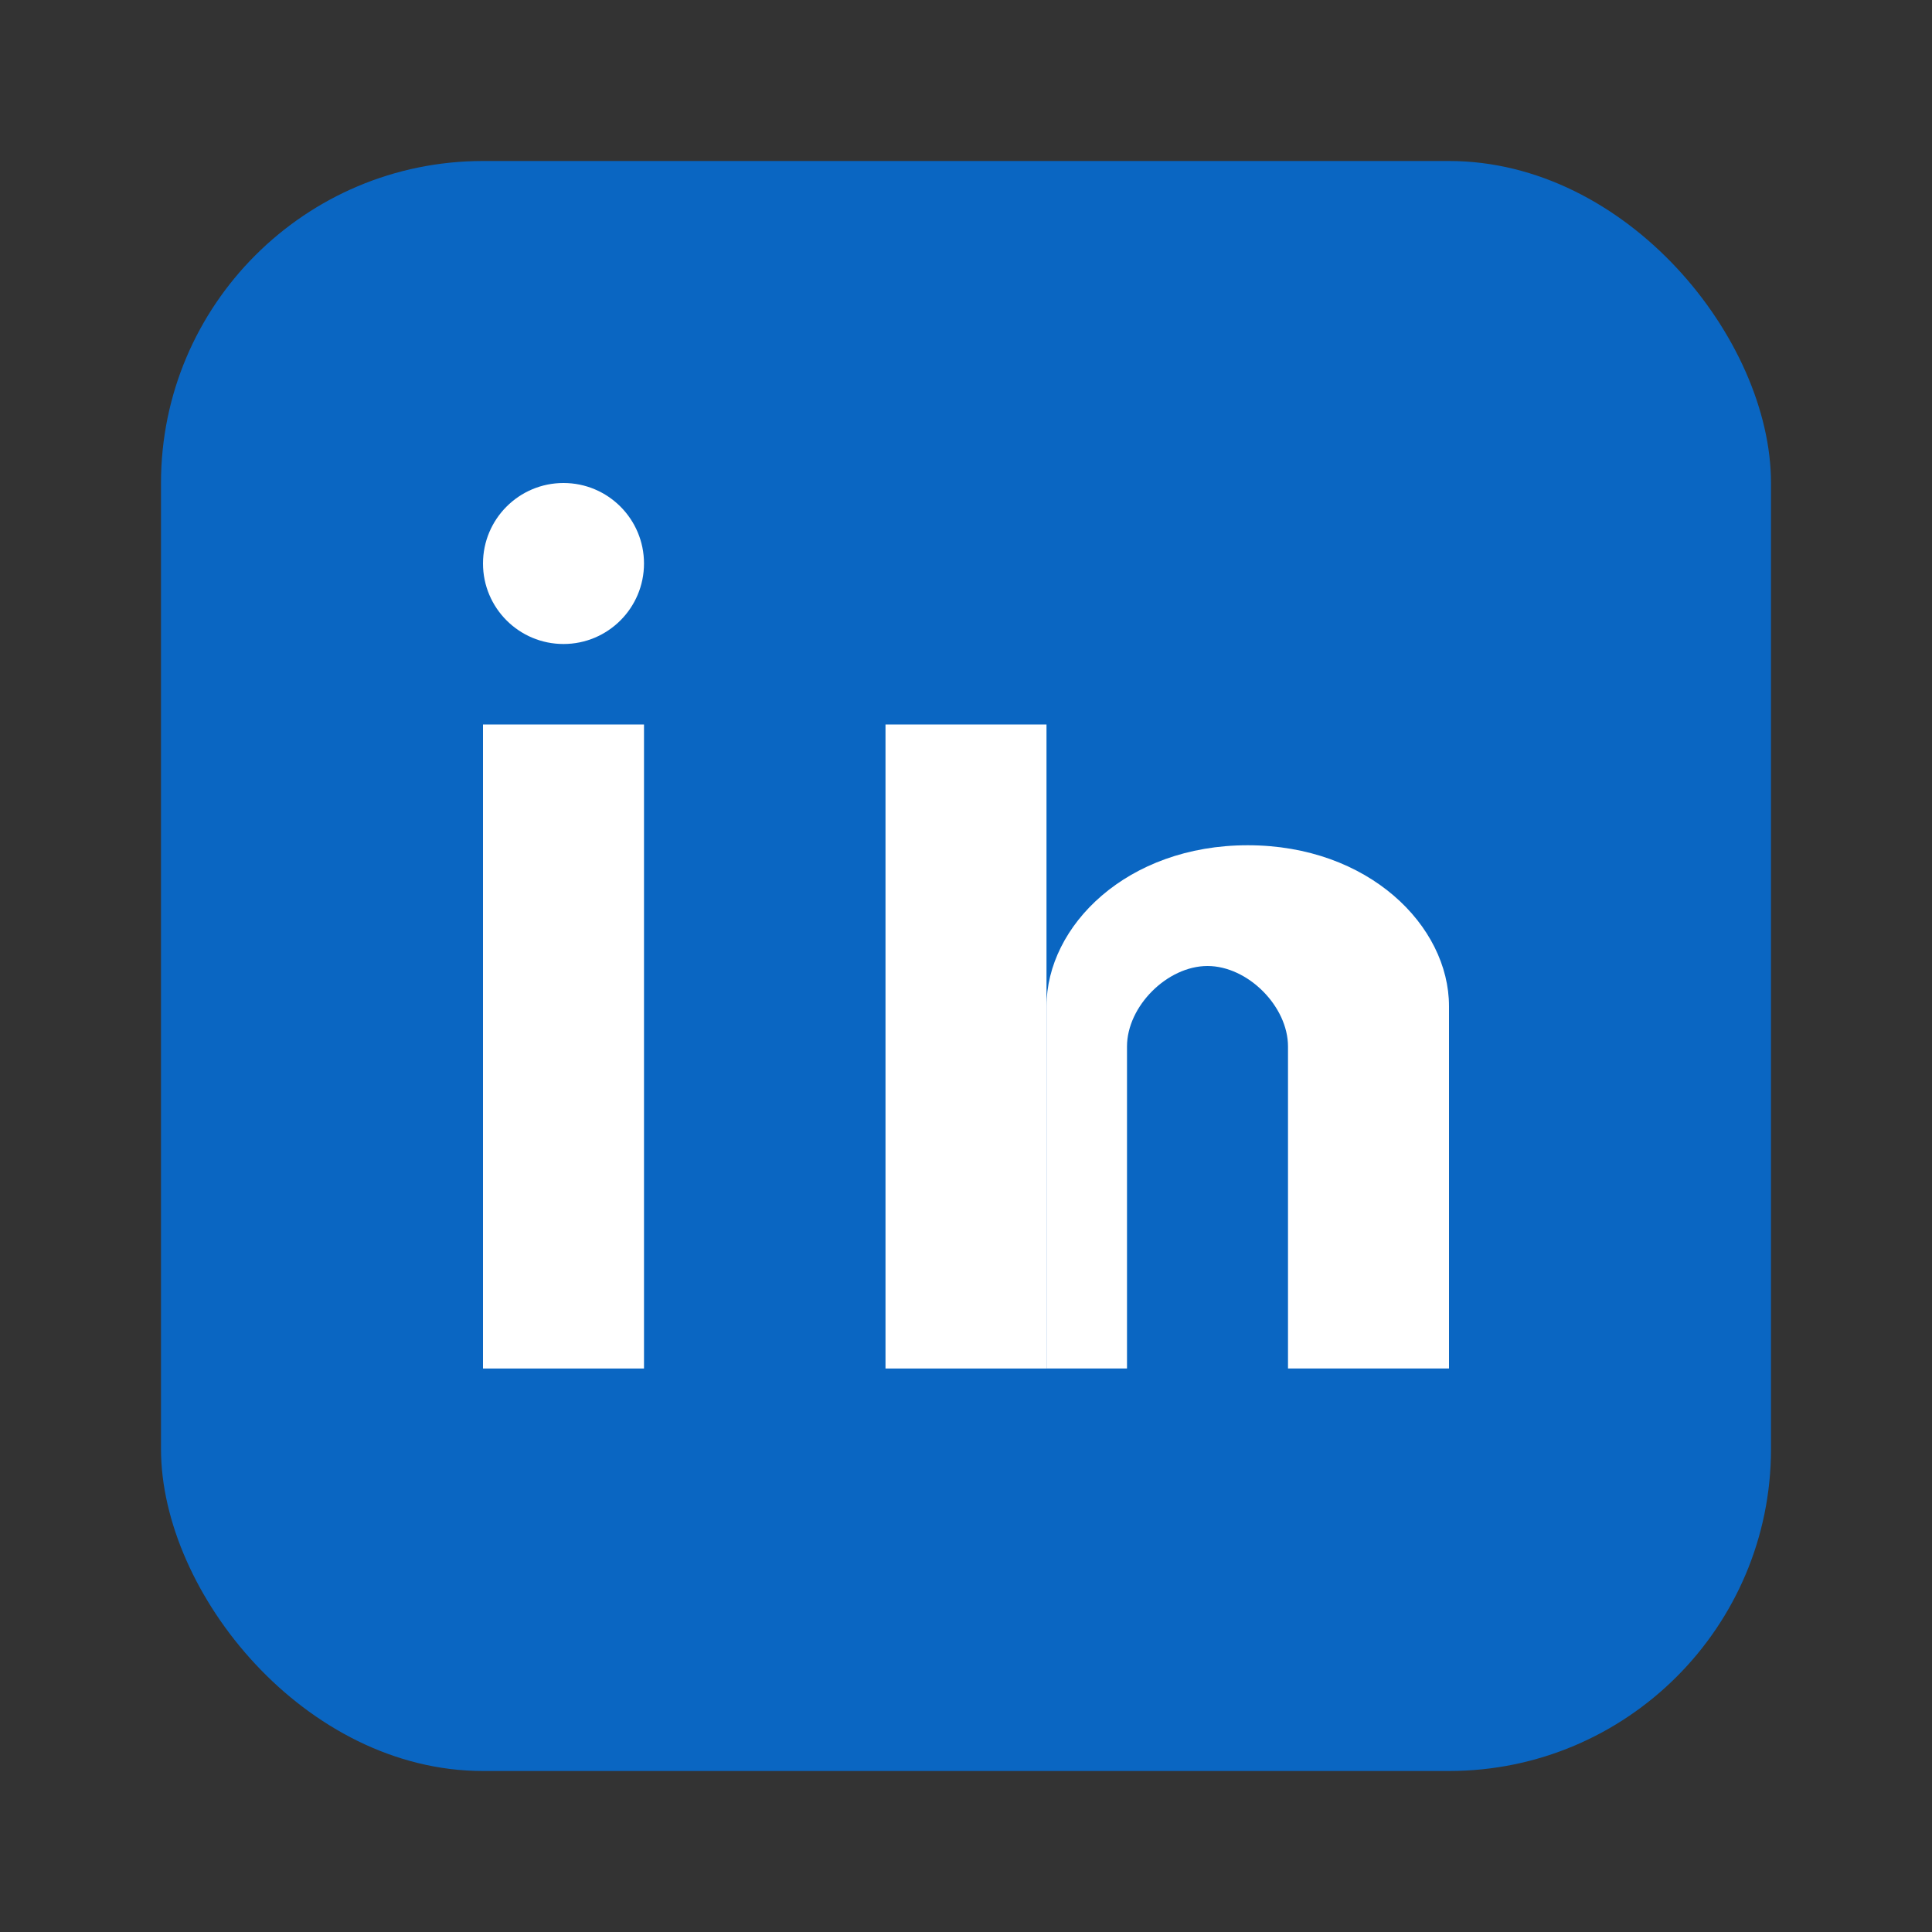
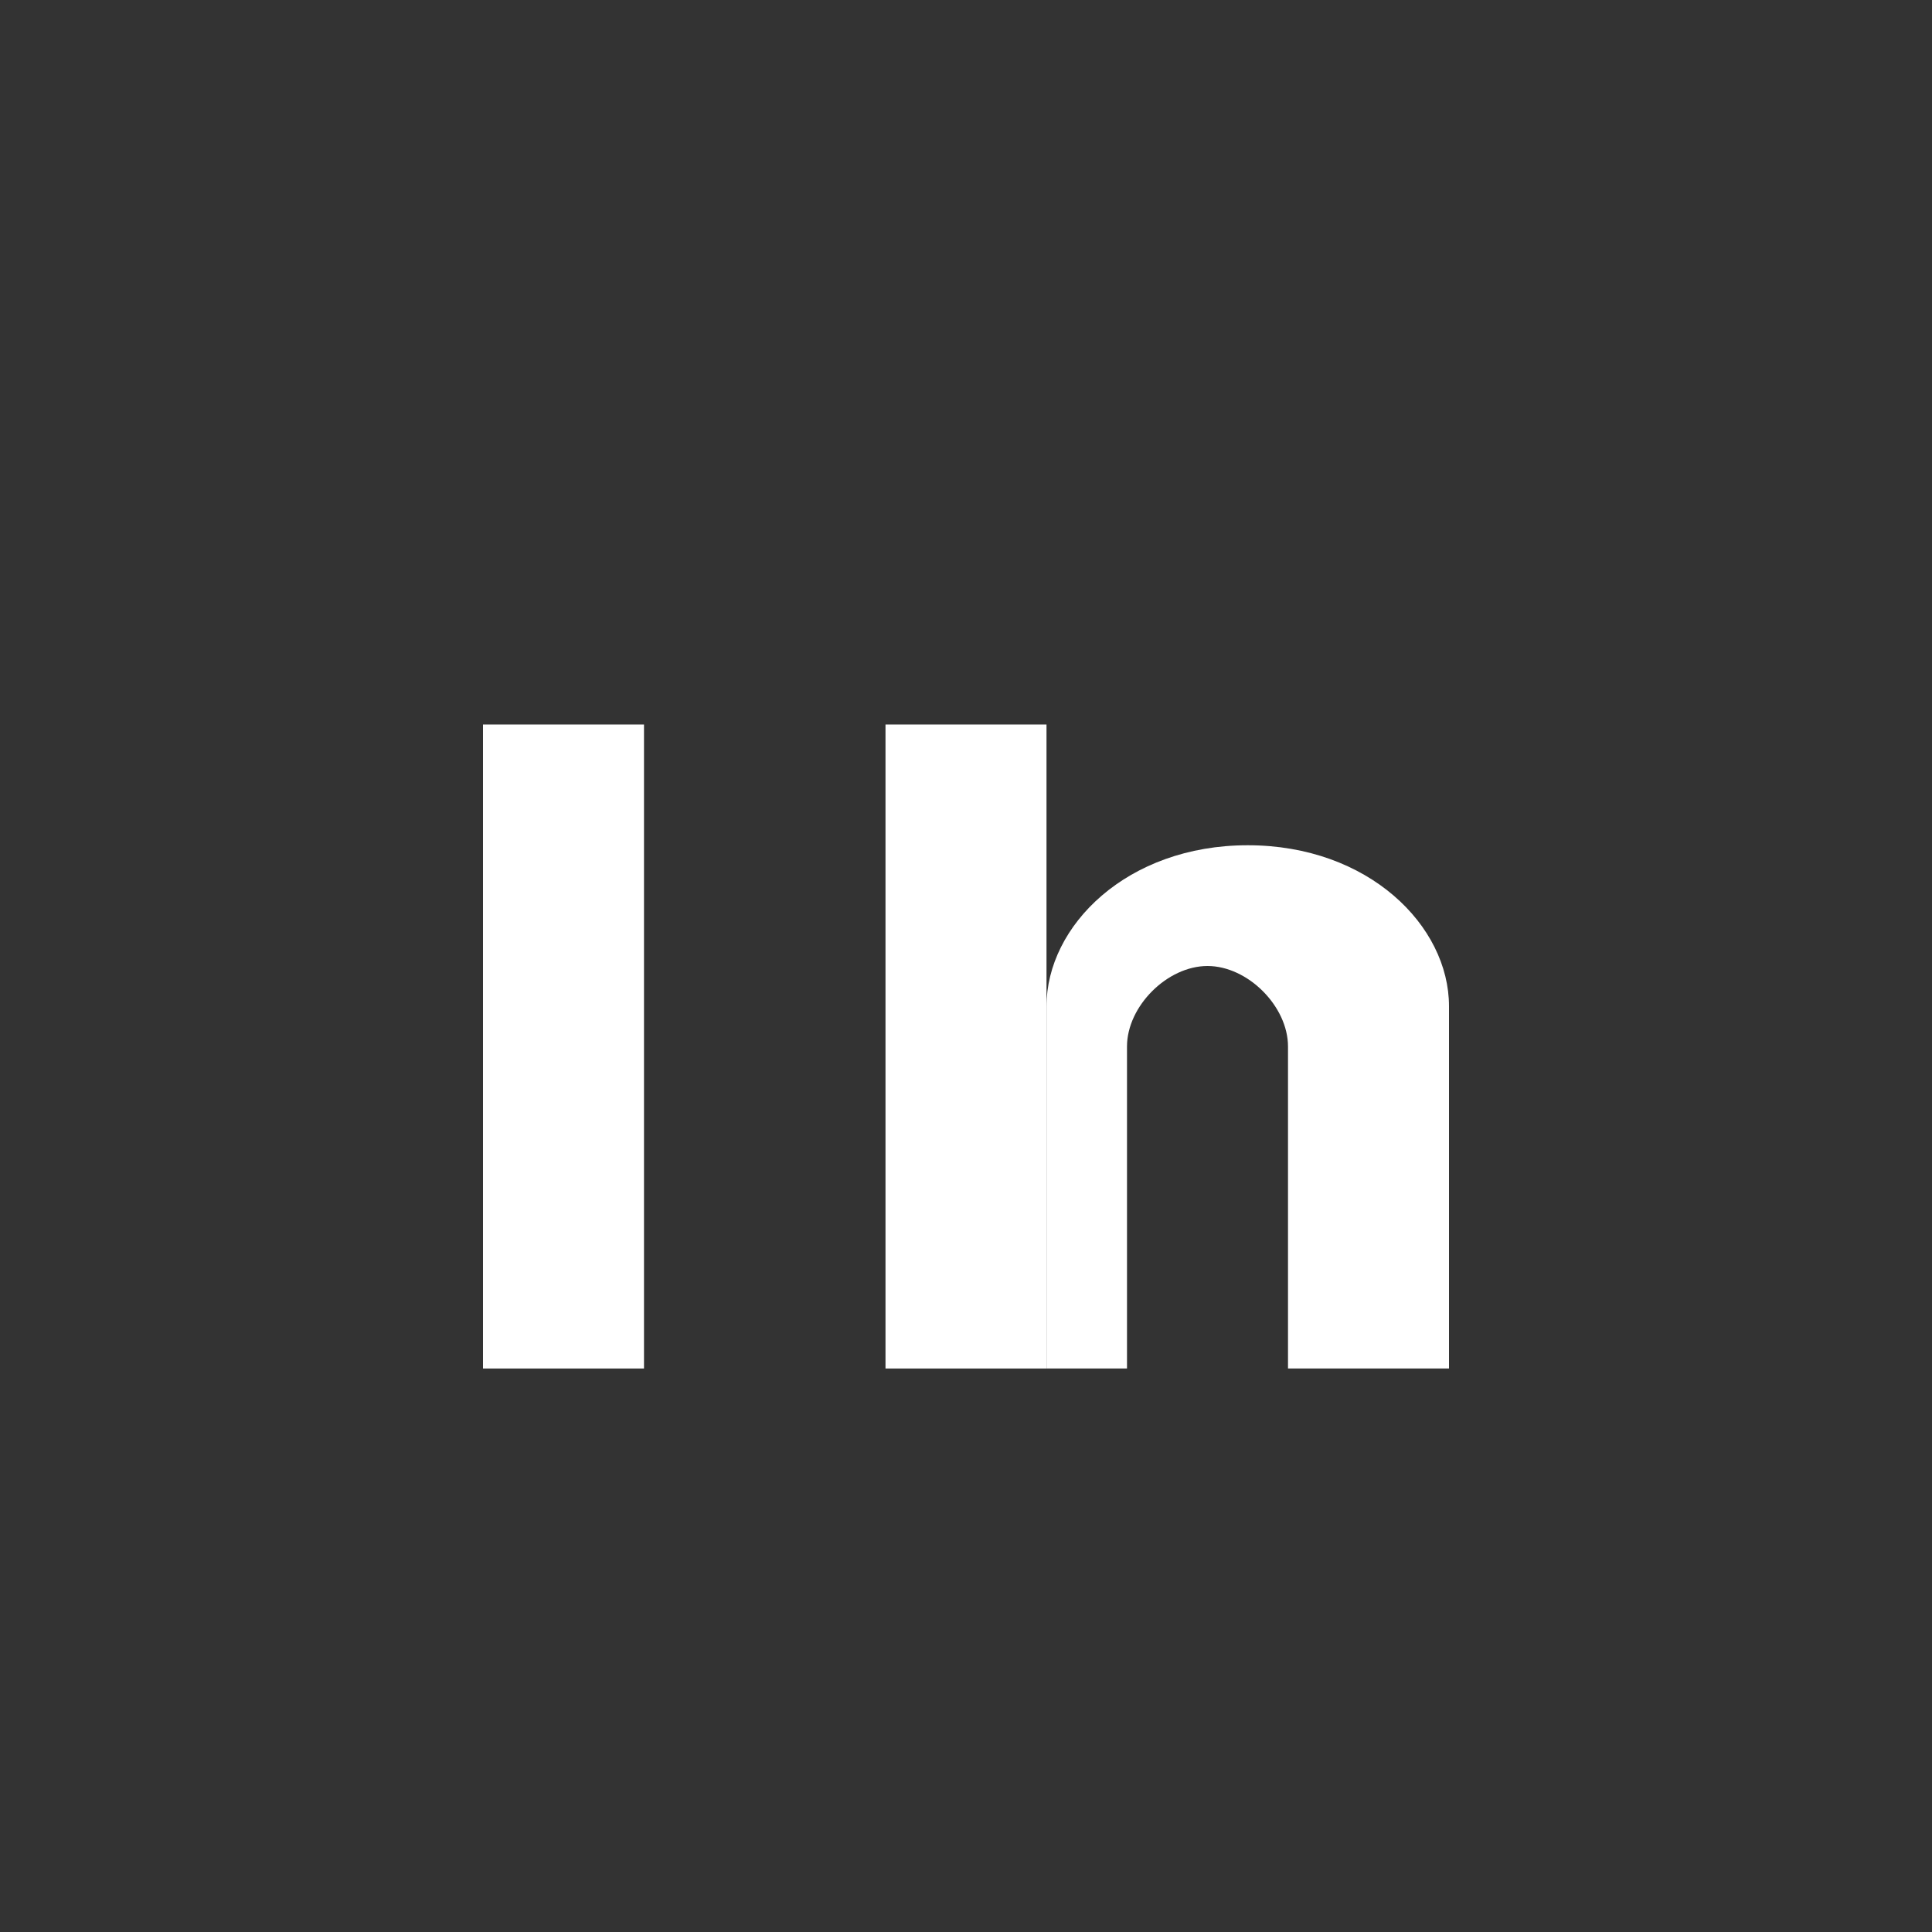
<svg xmlns="http://www.w3.org/2000/svg" width="24" height="24" viewBox="0 0 24 24" fill="none">
  <rect x="0" y="0" width="24" height="24" fill="#333333" stroke="none" />
-   <rect x="2" y="2" width="20" height="20" rx="4" fill="#0A66C2" />
  <rect x="6" y="9" width="2" height="8" fill="white" />
-   <circle cx="7" cy="7" r="1" fill="white" />
  <rect x="11" y="9" width="2" height="8" fill="white" />
  <path d="M13 12.5 C13 11.5 14 10.5 15.5 10.5 C17 10.5 18 11.5 18 12.5 L18 17 L16 17 L16 13 C16 12.5 15.5 12 15 12 C14.5 12 14 12.5 14 13 L14 17 L13 17 Z" fill="white" />
</svg>